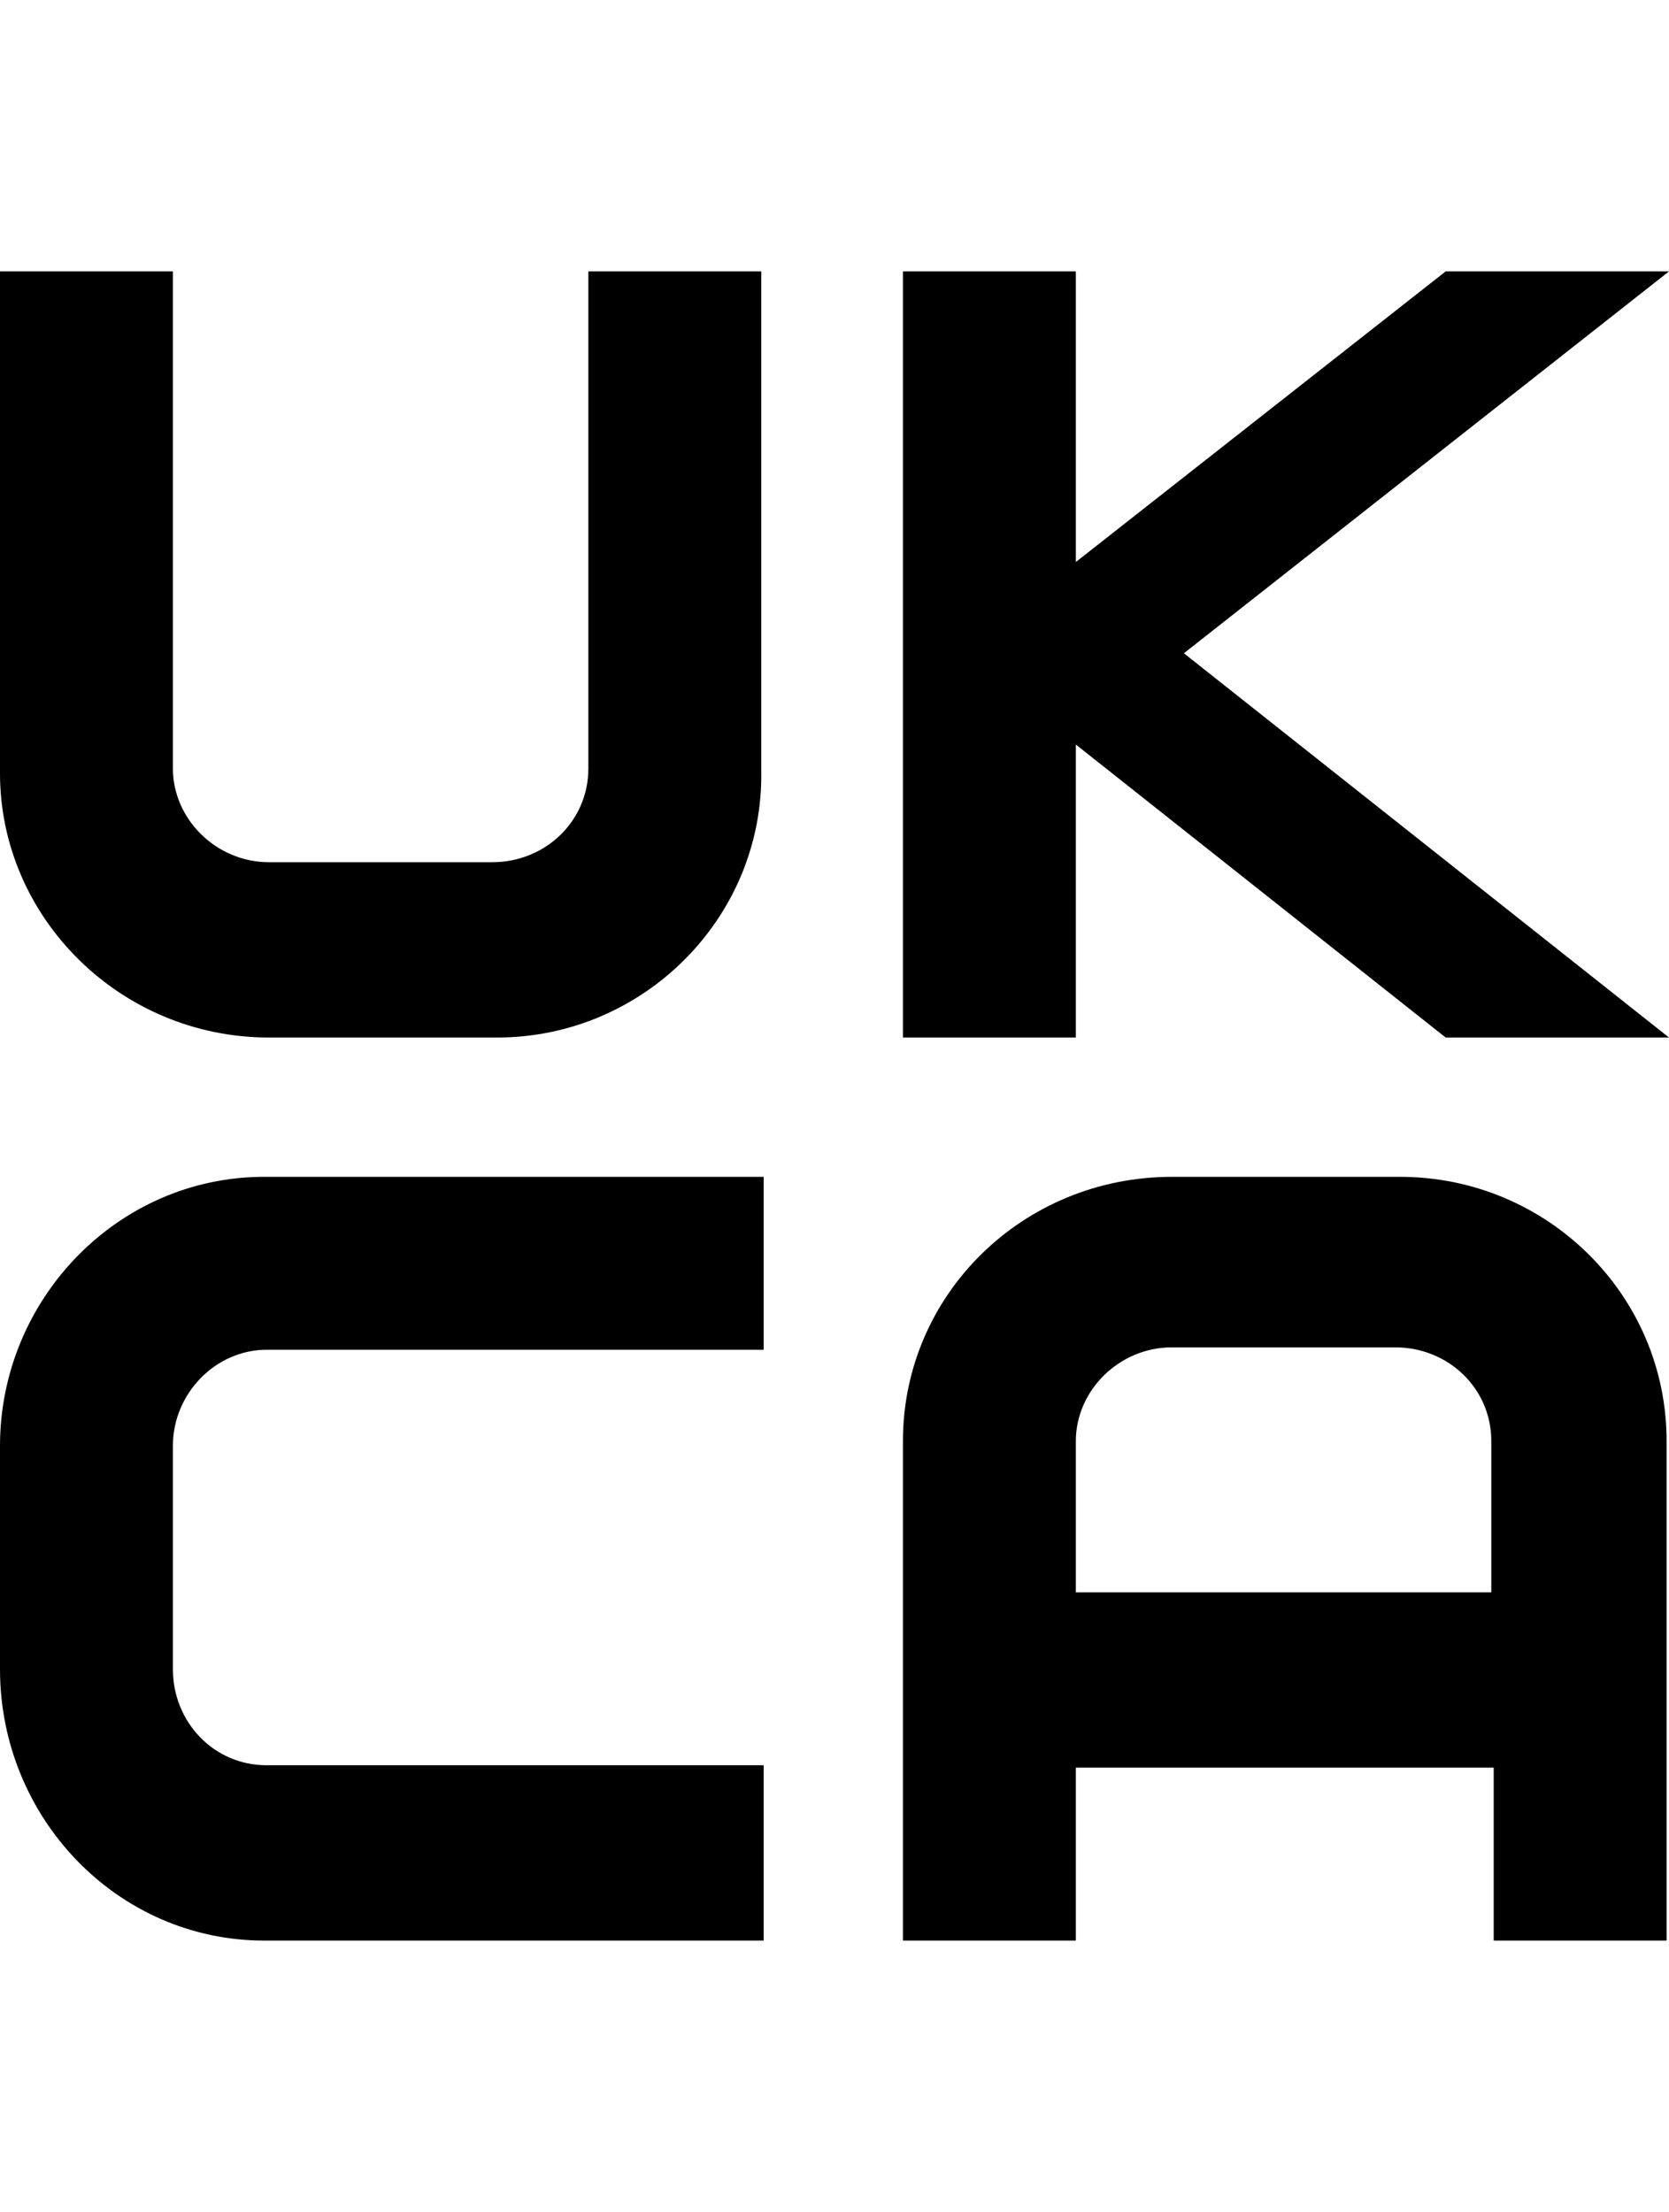
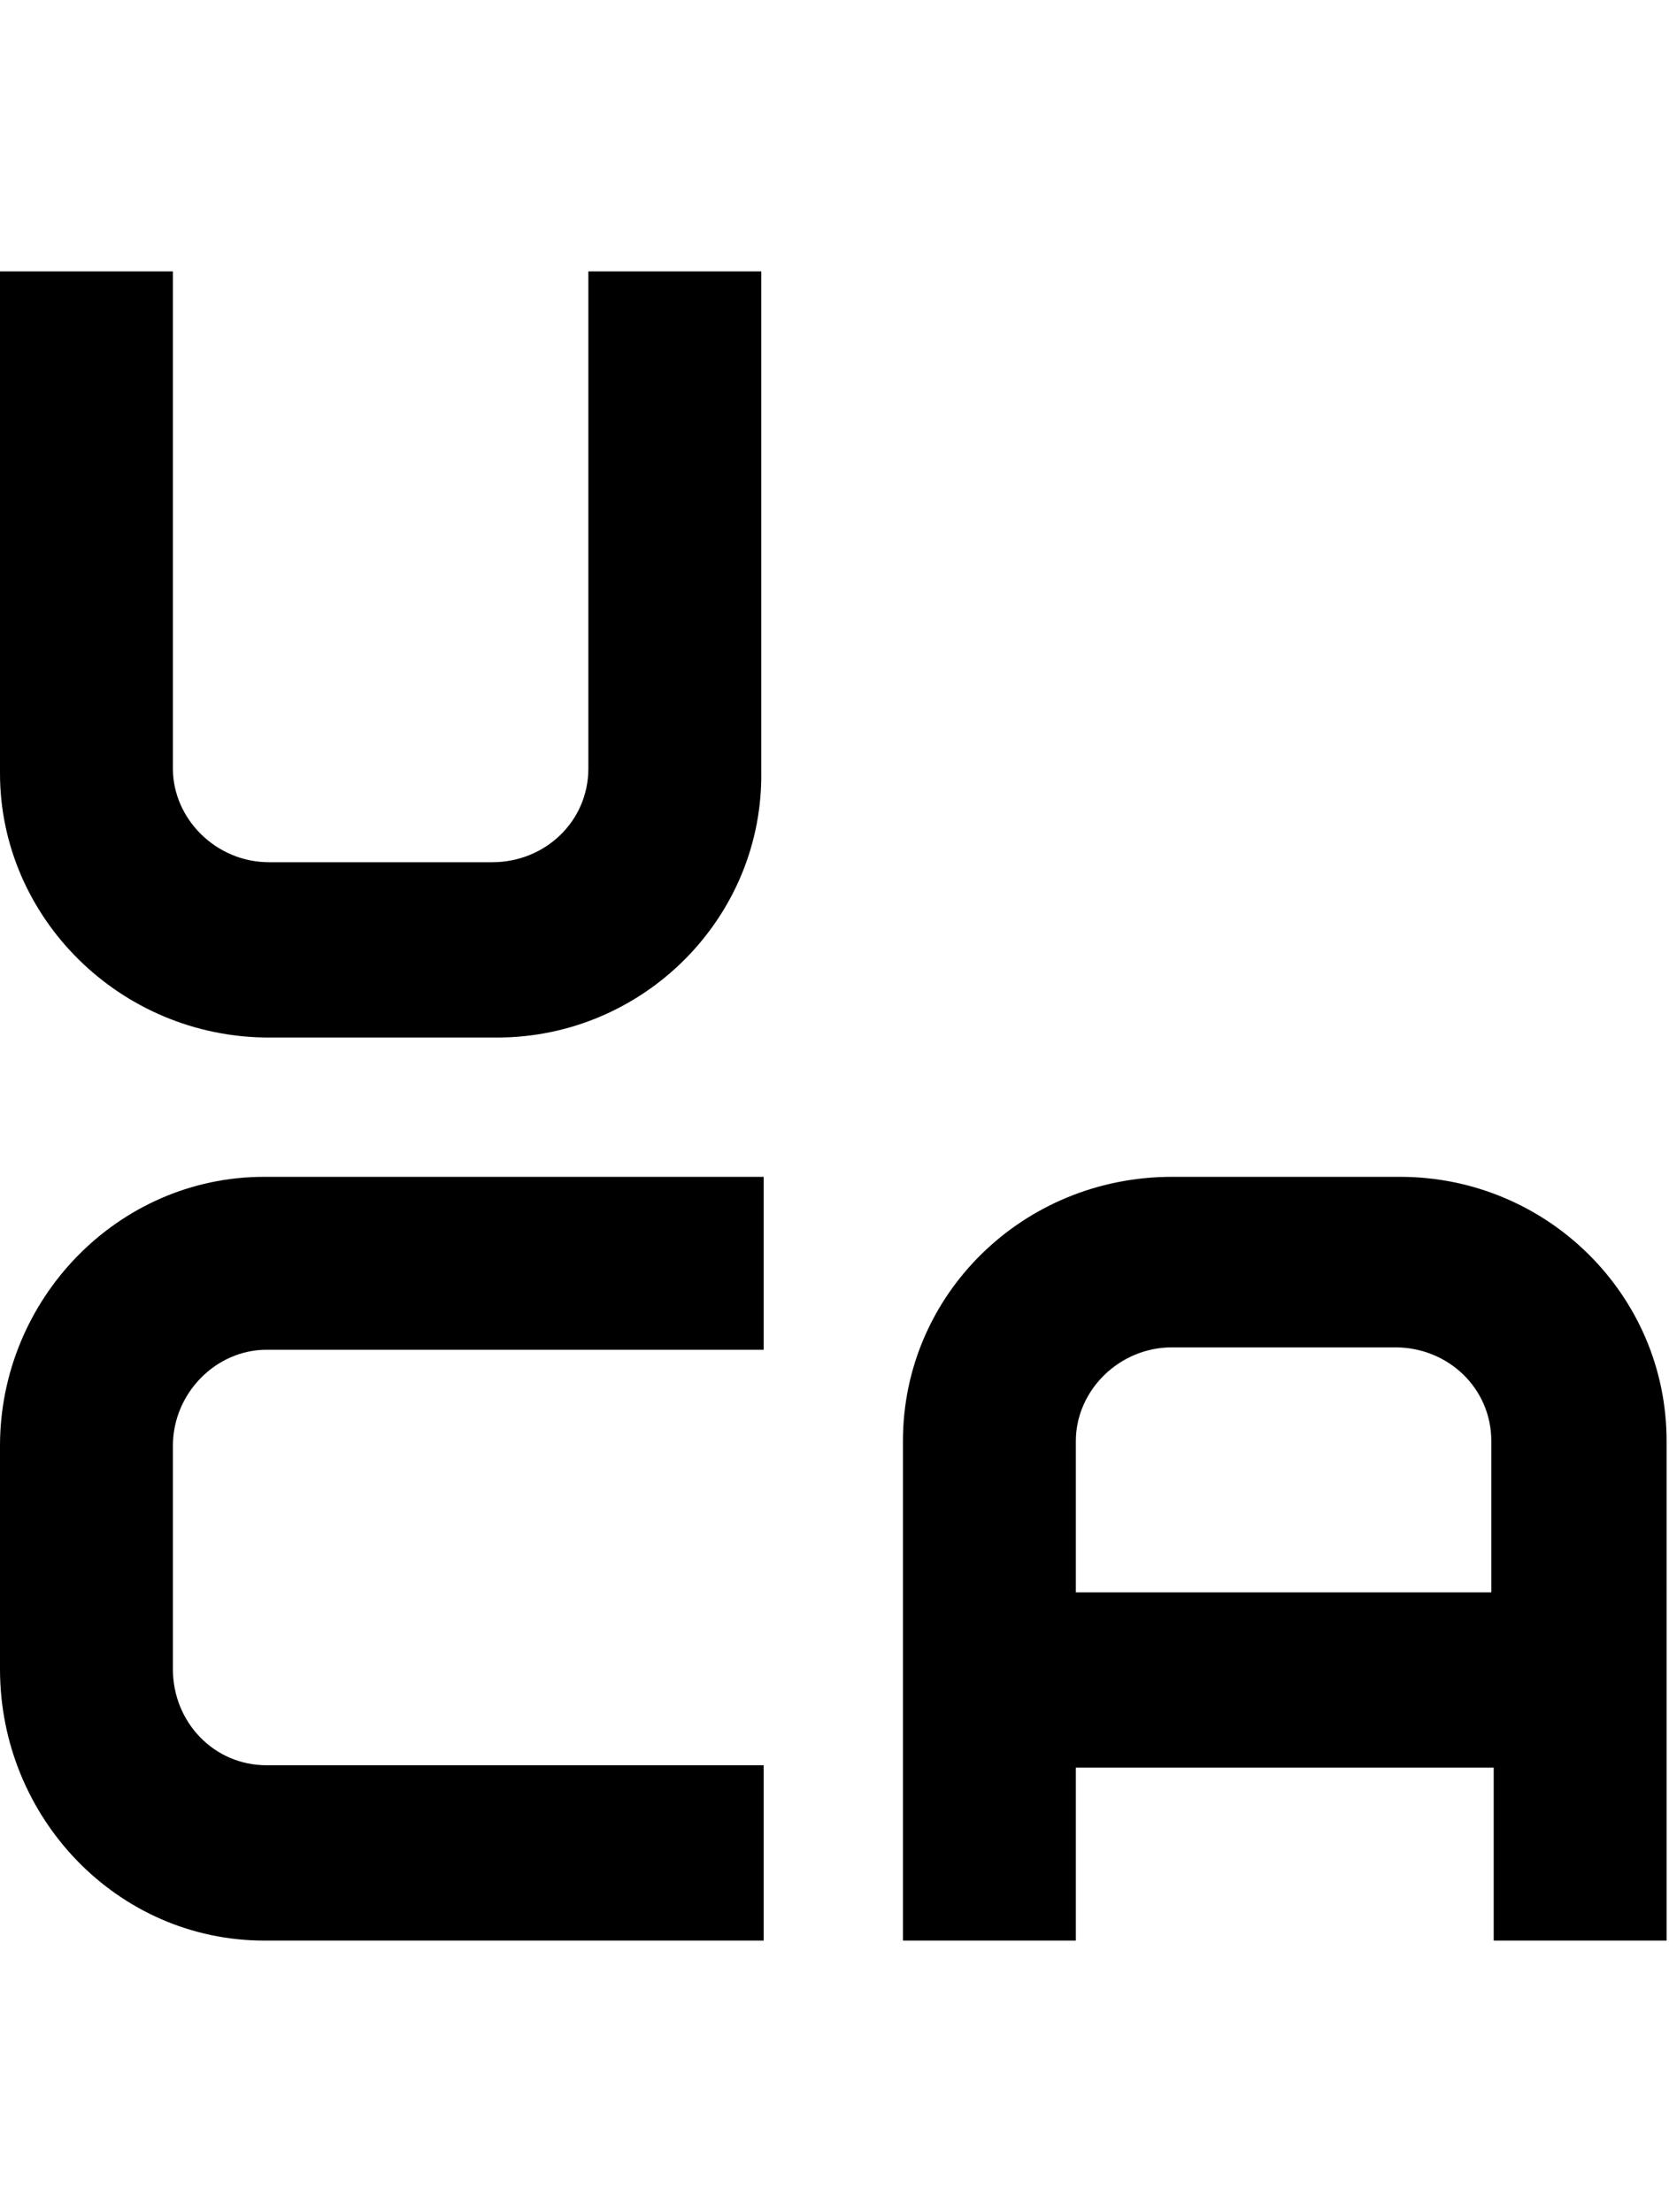
<svg xmlns="http://www.w3.org/2000/svg" version="1.1" id="レイヤー1" x="0px" y="0px" width="69.5px" height="92.1px" viewBox="0 0 69.5 92.1" style="enable-background:new 0 0 69.5 92.1;" xml:space="preserve">
  <g>
    <g>
      <path d="M20.7,43.2h-9.5C5,43.2,0,38.2,0,32.2V11.3h7.2v20.7c0,2.1,1.8,3.9,4,3.9h9.3c2.2,0,4-1.7,4-3.9V11.3h7.2v20.8    C31.8,38.2,26.8,43.2,20.7,43.2z" />
    </g>
-     <polygon points="69.5,11.3 60.2,11.3 44.8,23.4 44.8,11.3 37.6,11.3 37.6,43.2 44.8,43.2 44.8,31 60.2,43.2 69.5,43.2 49.3,27.2     " />
    <g>
      <path d="M31.8,80.8H11c-6.1,0-11-5.1-11-11.3v-9.3C0,54.1,4.9,49,11,49h20.8v7.2H11.1c-2.1,0-3.9,1.8-3.9,4v9.3c0,2.2,1.7,4,3.9,4    h20.7V80.8z" />
    </g>
    <path d="M58.3,49h-9.5c-6.2,0-11.2,4.9-11.2,11v20.8h7.2v-7.2h17.4v7.2h7.2V60C69.4,53.9,64.4,49,58.3,49z M44.8,66.3v-6.3   c0-2.1,1.8-3.9,4-3.9h9.3c2.2,0,4,1.7,4,3.9v6.3H44.8z" />
  </g>
</svg>